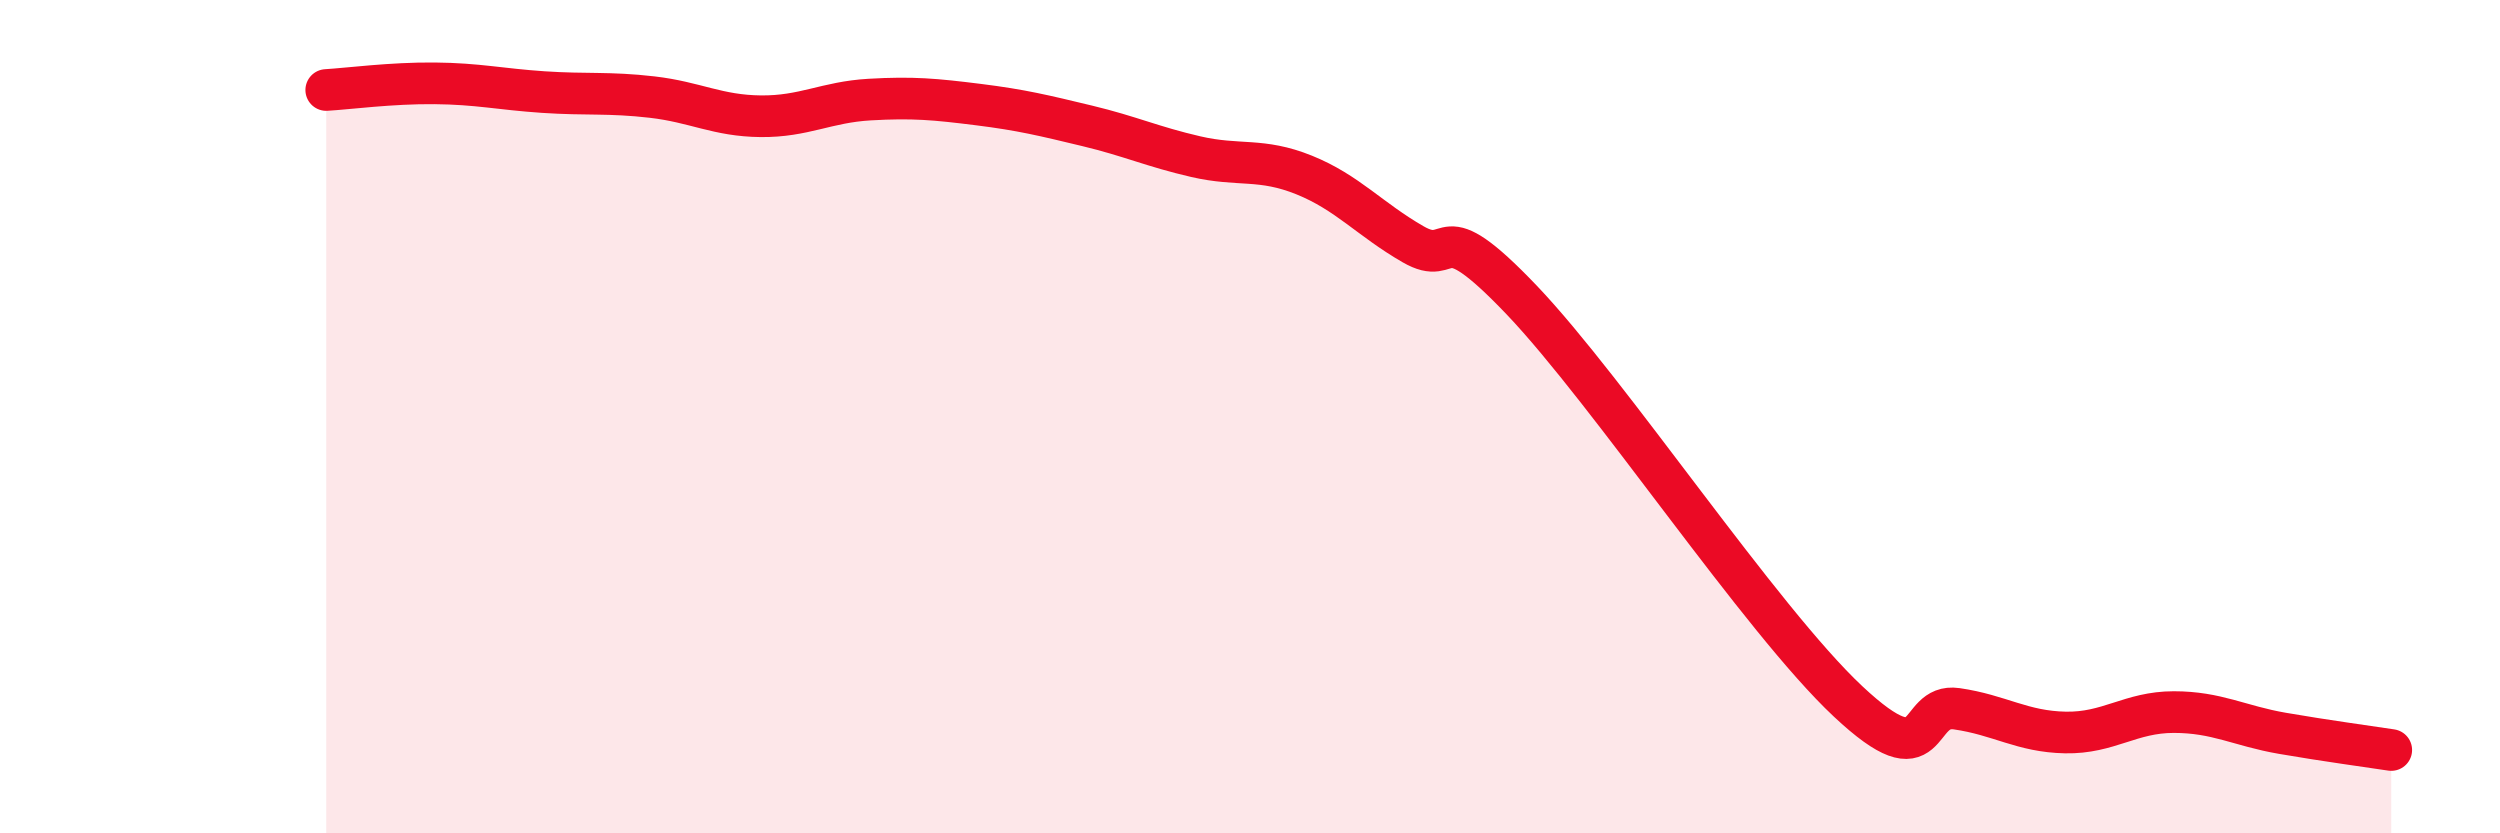
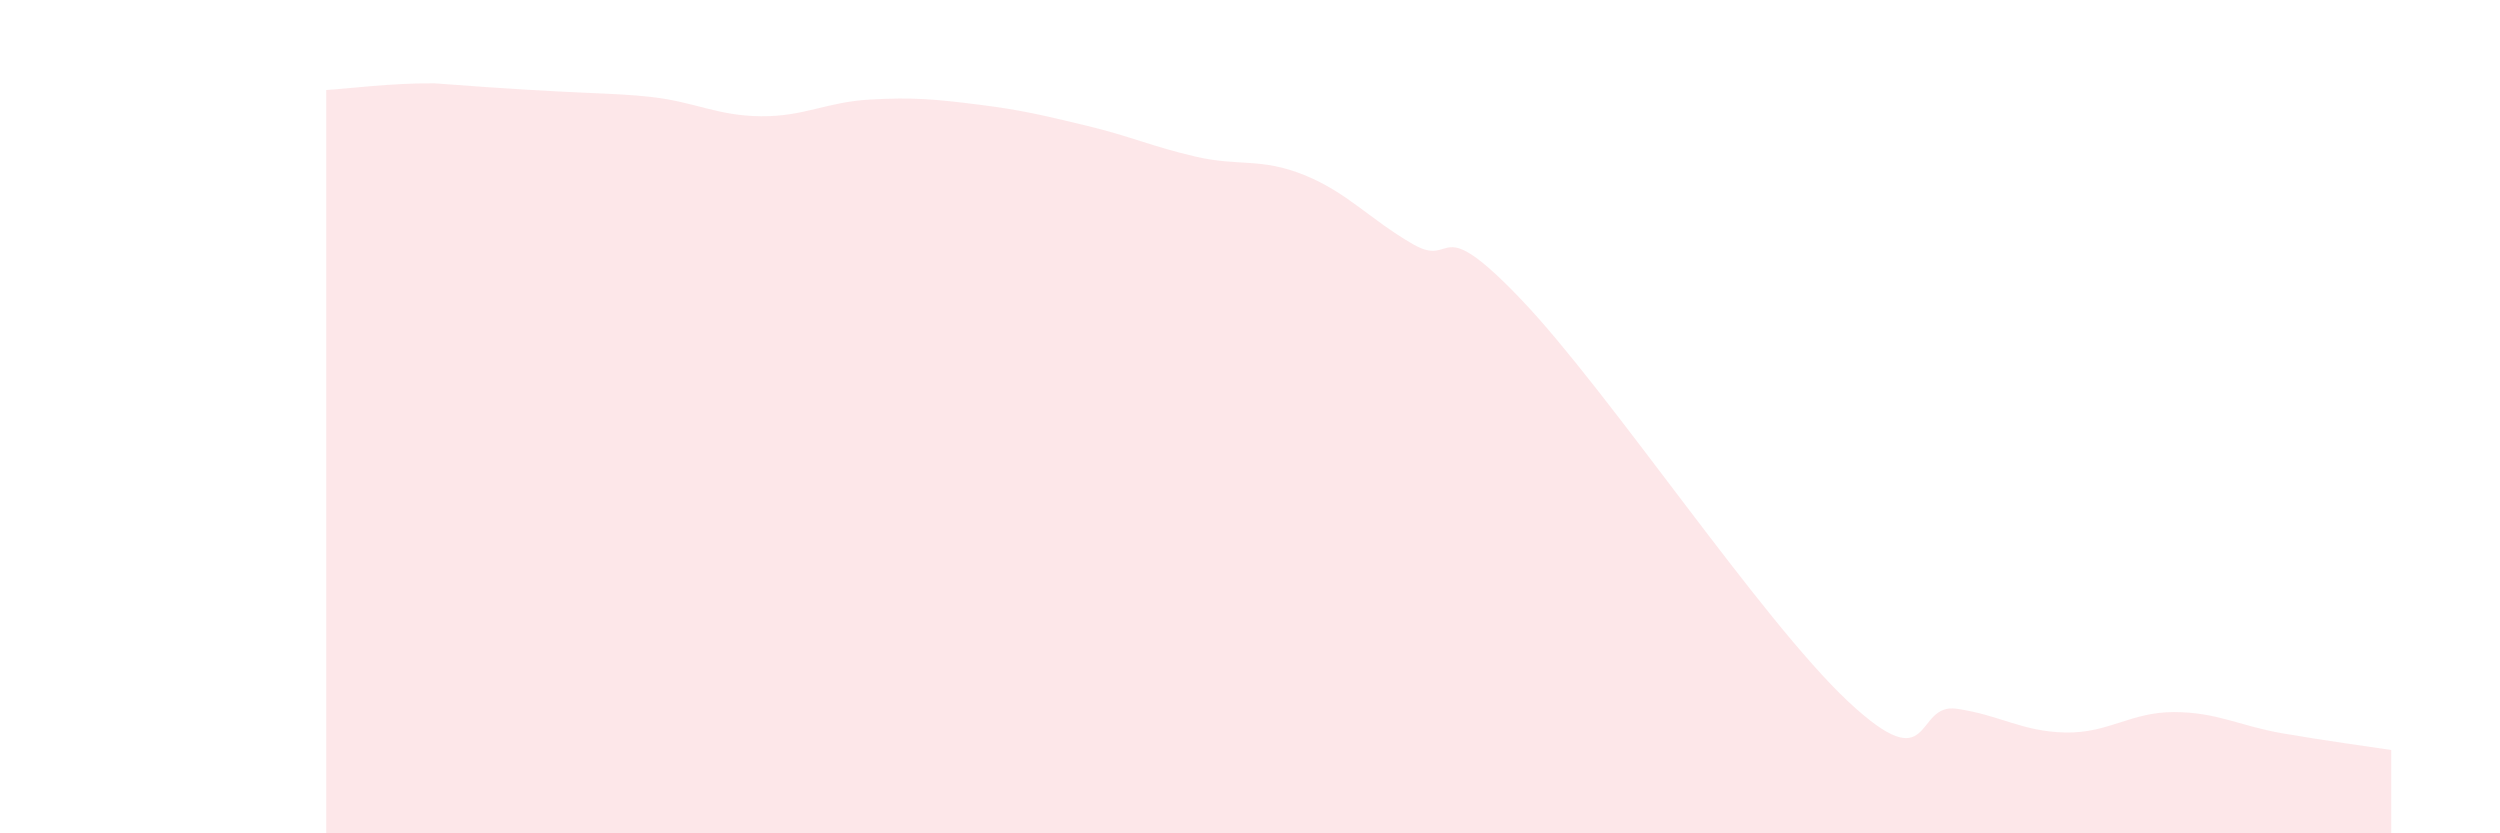
<svg xmlns="http://www.w3.org/2000/svg" width="60" height="20" viewBox="0 0 60 20">
-   <path d="M 7.83,2.16 C 8.35,2.13 9.39,1.99 10.43,2 C 11.47,2.01 12,2.14 13.04,2.21 C 14.08,2.28 14.61,2.21 15.65,2.33 C 16.69,2.45 17.22,2.78 18.26,2.79 C 19.3,2.8 19.83,2.45 20.87,2.39 C 21.91,2.33 22.44,2.38 23.48,2.51 C 24.52,2.64 25.05,2.77 26.09,3.02 C 27.13,3.27 27.66,3.52 28.7,3.76 C 29.74,4 30.26,3.78 31.3,4.2 C 32.34,4.62 32.87,5.26 33.91,5.86 C 34.95,6.46 34.43,5.01 36.52,7.2 C 38.61,9.39 42.26,14.87 44.35,16.83 C 46.44,18.79 45.92,16.86 46.96,17.01 C 48,17.16 48.53,17.56 49.57,17.58 C 50.61,17.6 51.13,17.09 52.17,17.09 C 53.21,17.09 53.74,17.42 54.78,17.6 C 55.82,17.78 56.87,17.92 57.39,18L57.39 20L7.83 20Z" fill="#EB0A25" opacity="0.1" stroke-linecap="round" stroke-linejoin="round" />
-   <path d="M 7.83,2.16 C 8.35,2.13 9.39,1.99 10.43,2 C 11.47,2.01 12,2.14 13.04,2.21 C 14.08,2.28 14.61,2.21 15.65,2.33 C 16.69,2.45 17.22,2.78 18.26,2.79 C 19.3,2.8 19.83,2.45 20.87,2.39 C 21.91,2.33 22.44,2.38 23.48,2.51 C 24.52,2.64 25.05,2.77 26.09,3.02 C 27.13,3.27 27.66,3.52 28.7,3.76 C 29.74,4 30.26,3.78 31.3,4.2 C 32.34,4.62 32.87,5.26 33.91,5.86 C 34.95,6.46 34.43,5.01 36.52,7.2 C 38.61,9.39 42.26,14.87 44.35,16.83 C 46.44,18.79 45.92,16.86 46.96,17.01 C 48,17.16 48.53,17.56 49.57,17.58 C 50.61,17.6 51.13,17.09 52.17,17.09 C 53.21,17.09 53.74,17.42 54.78,17.6 C 55.82,17.78 56.87,17.92 57.39,18" stroke="#EB0A25" stroke-width="1" fill="none" stroke-linecap="round" stroke-linejoin="round" />
+   <path d="M 7.83,2.16 C 8.35,2.13 9.39,1.99 10.43,2 C 14.08,2.28 14.61,2.21 15.65,2.33 C 16.69,2.45 17.22,2.78 18.26,2.79 C 19.3,2.8 19.83,2.45 20.87,2.39 C 21.91,2.33 22.44,2.38 23.48,2.51 C 24.52,2.64 25.05,2.77 26.09,3.02 C 27.13,3.27 27.66,3.52 28.7,3.76 C 29.74,4 30.26,3.78 31.3,4.2 C 32.34,4.62 32.87,5.26 33.91,5.86 C 34.95,6.46 34.43,5.01 36.52,7.2 C 38.61,9.39 42.26,14.87 44.35,16.83 C 46.44,18.79 45.92,16.86 46.96,17.01 C 48,17.16 48.53,17.56 49.57,17.58 C 50.61,17.6 51.13,17.09 52.17,17.09 C 53.21,17.09 53.74,17.42 54.78,17.6 C 55.82,17.78 56.87,17.92 57.39,18L57.39 20L7.83 20Z" fill="#EB0A25" opacity="0.1" stroke-linecap="round" stroke-linejoin="round" />
</svg>